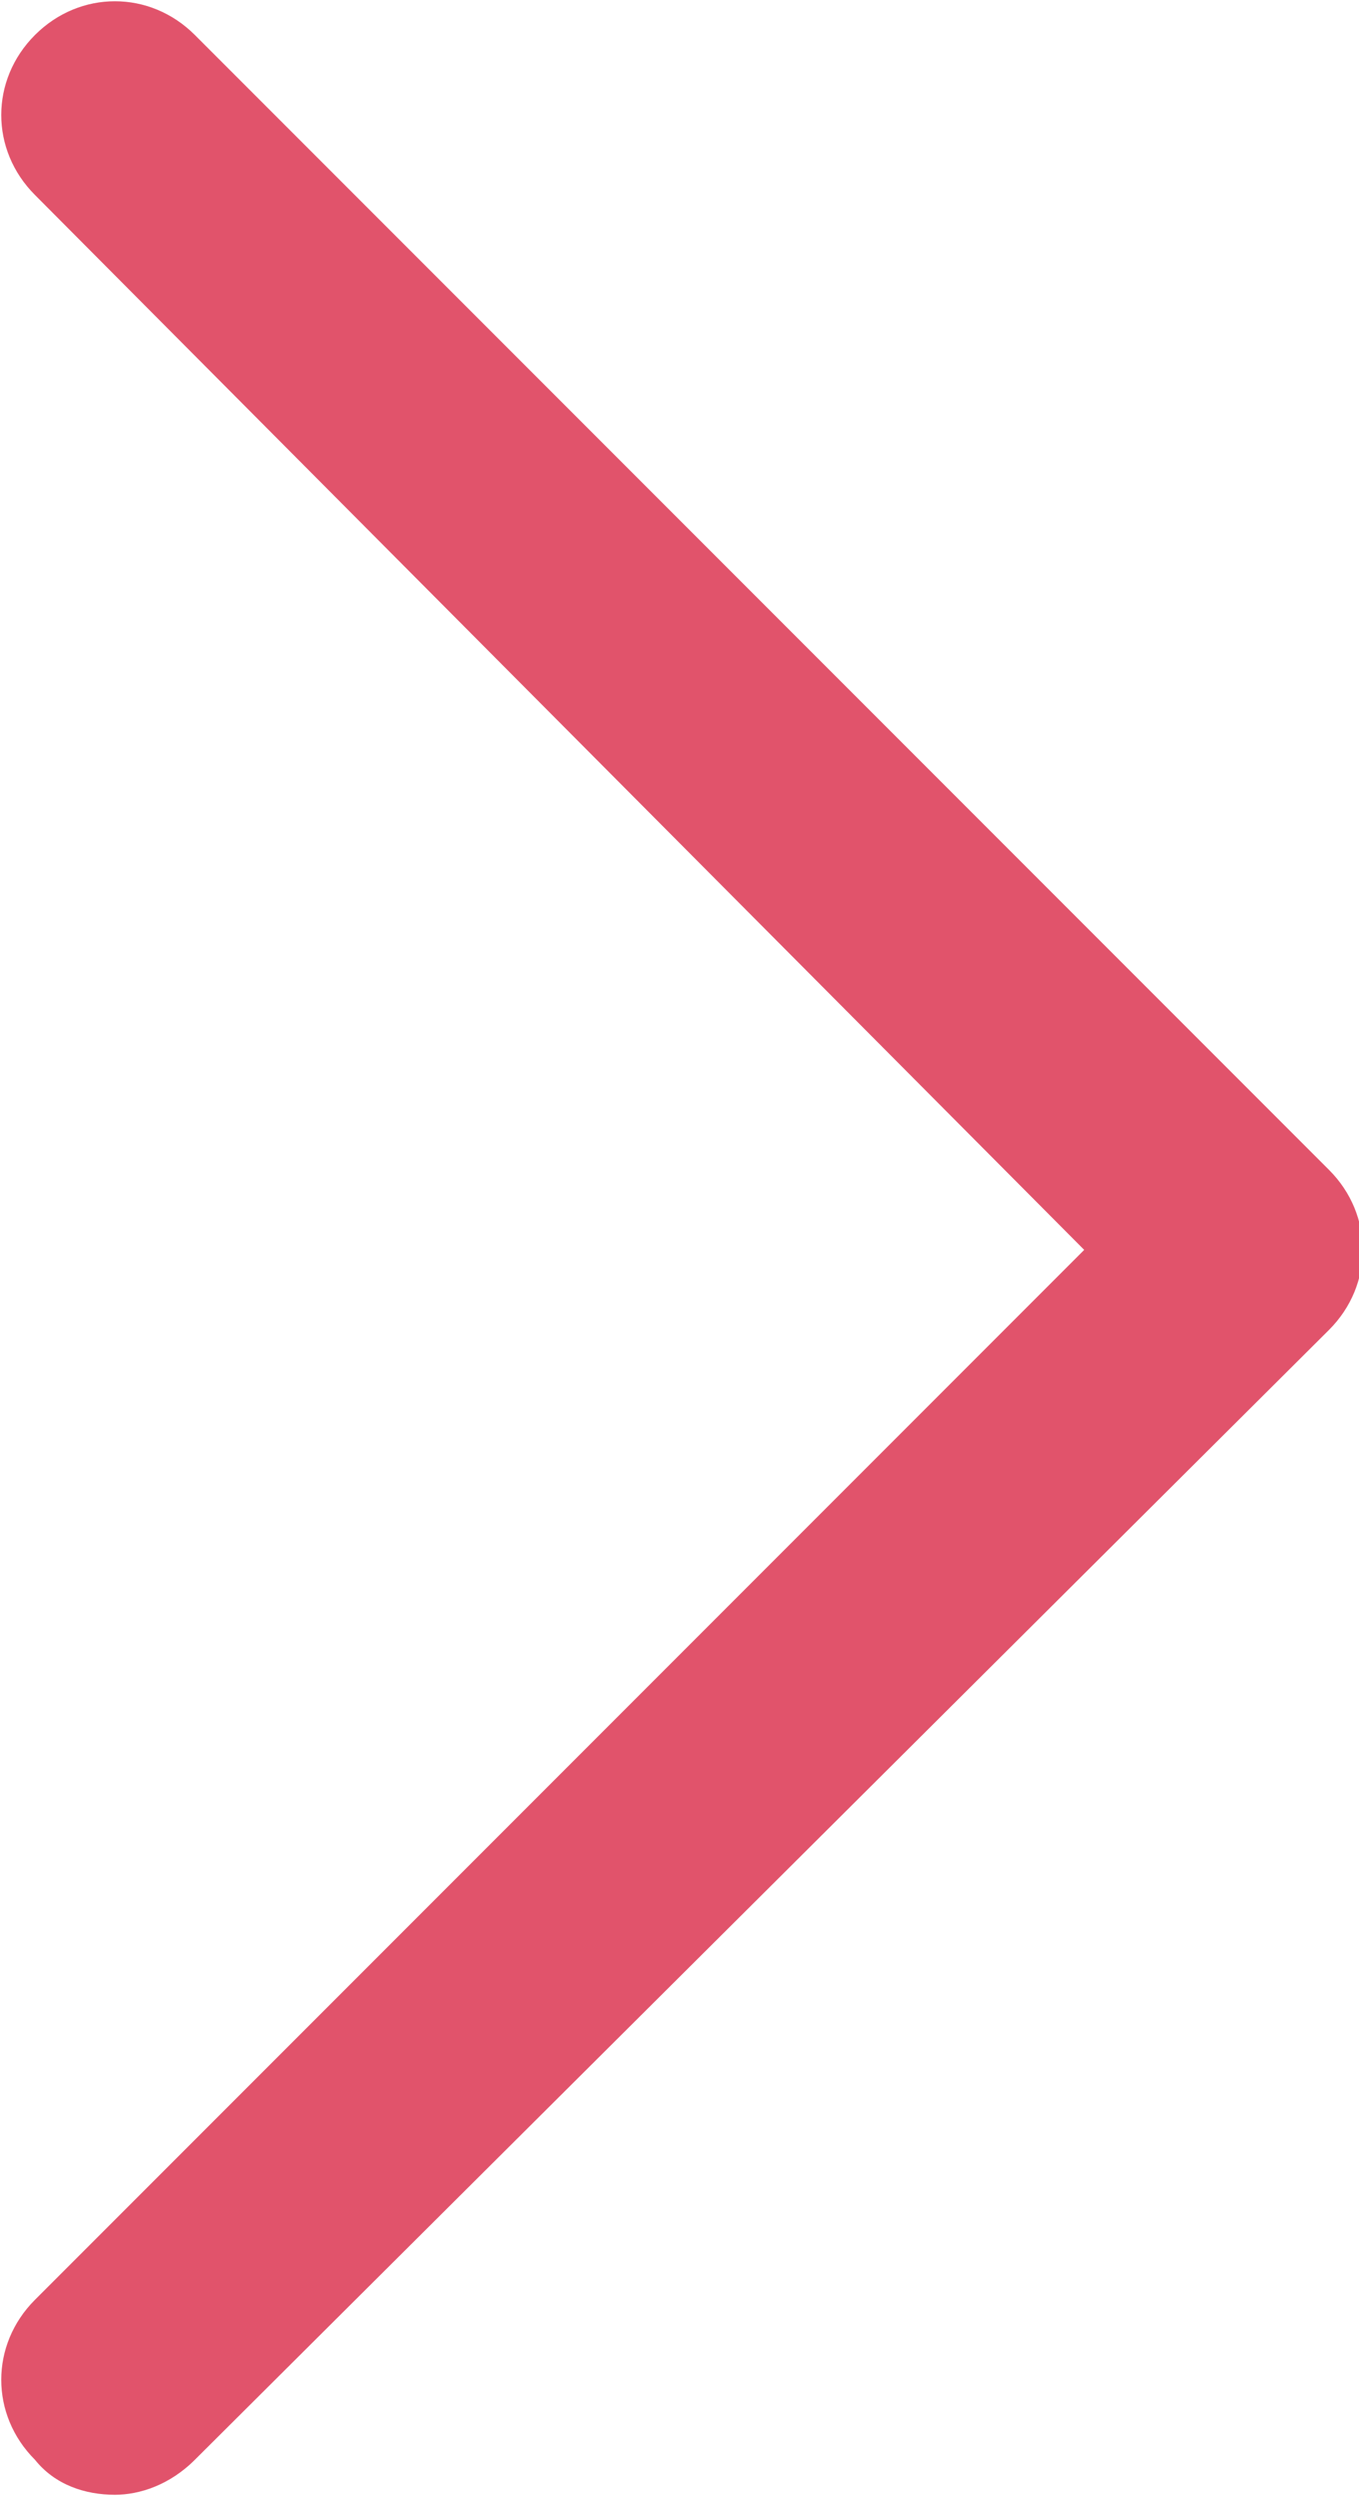
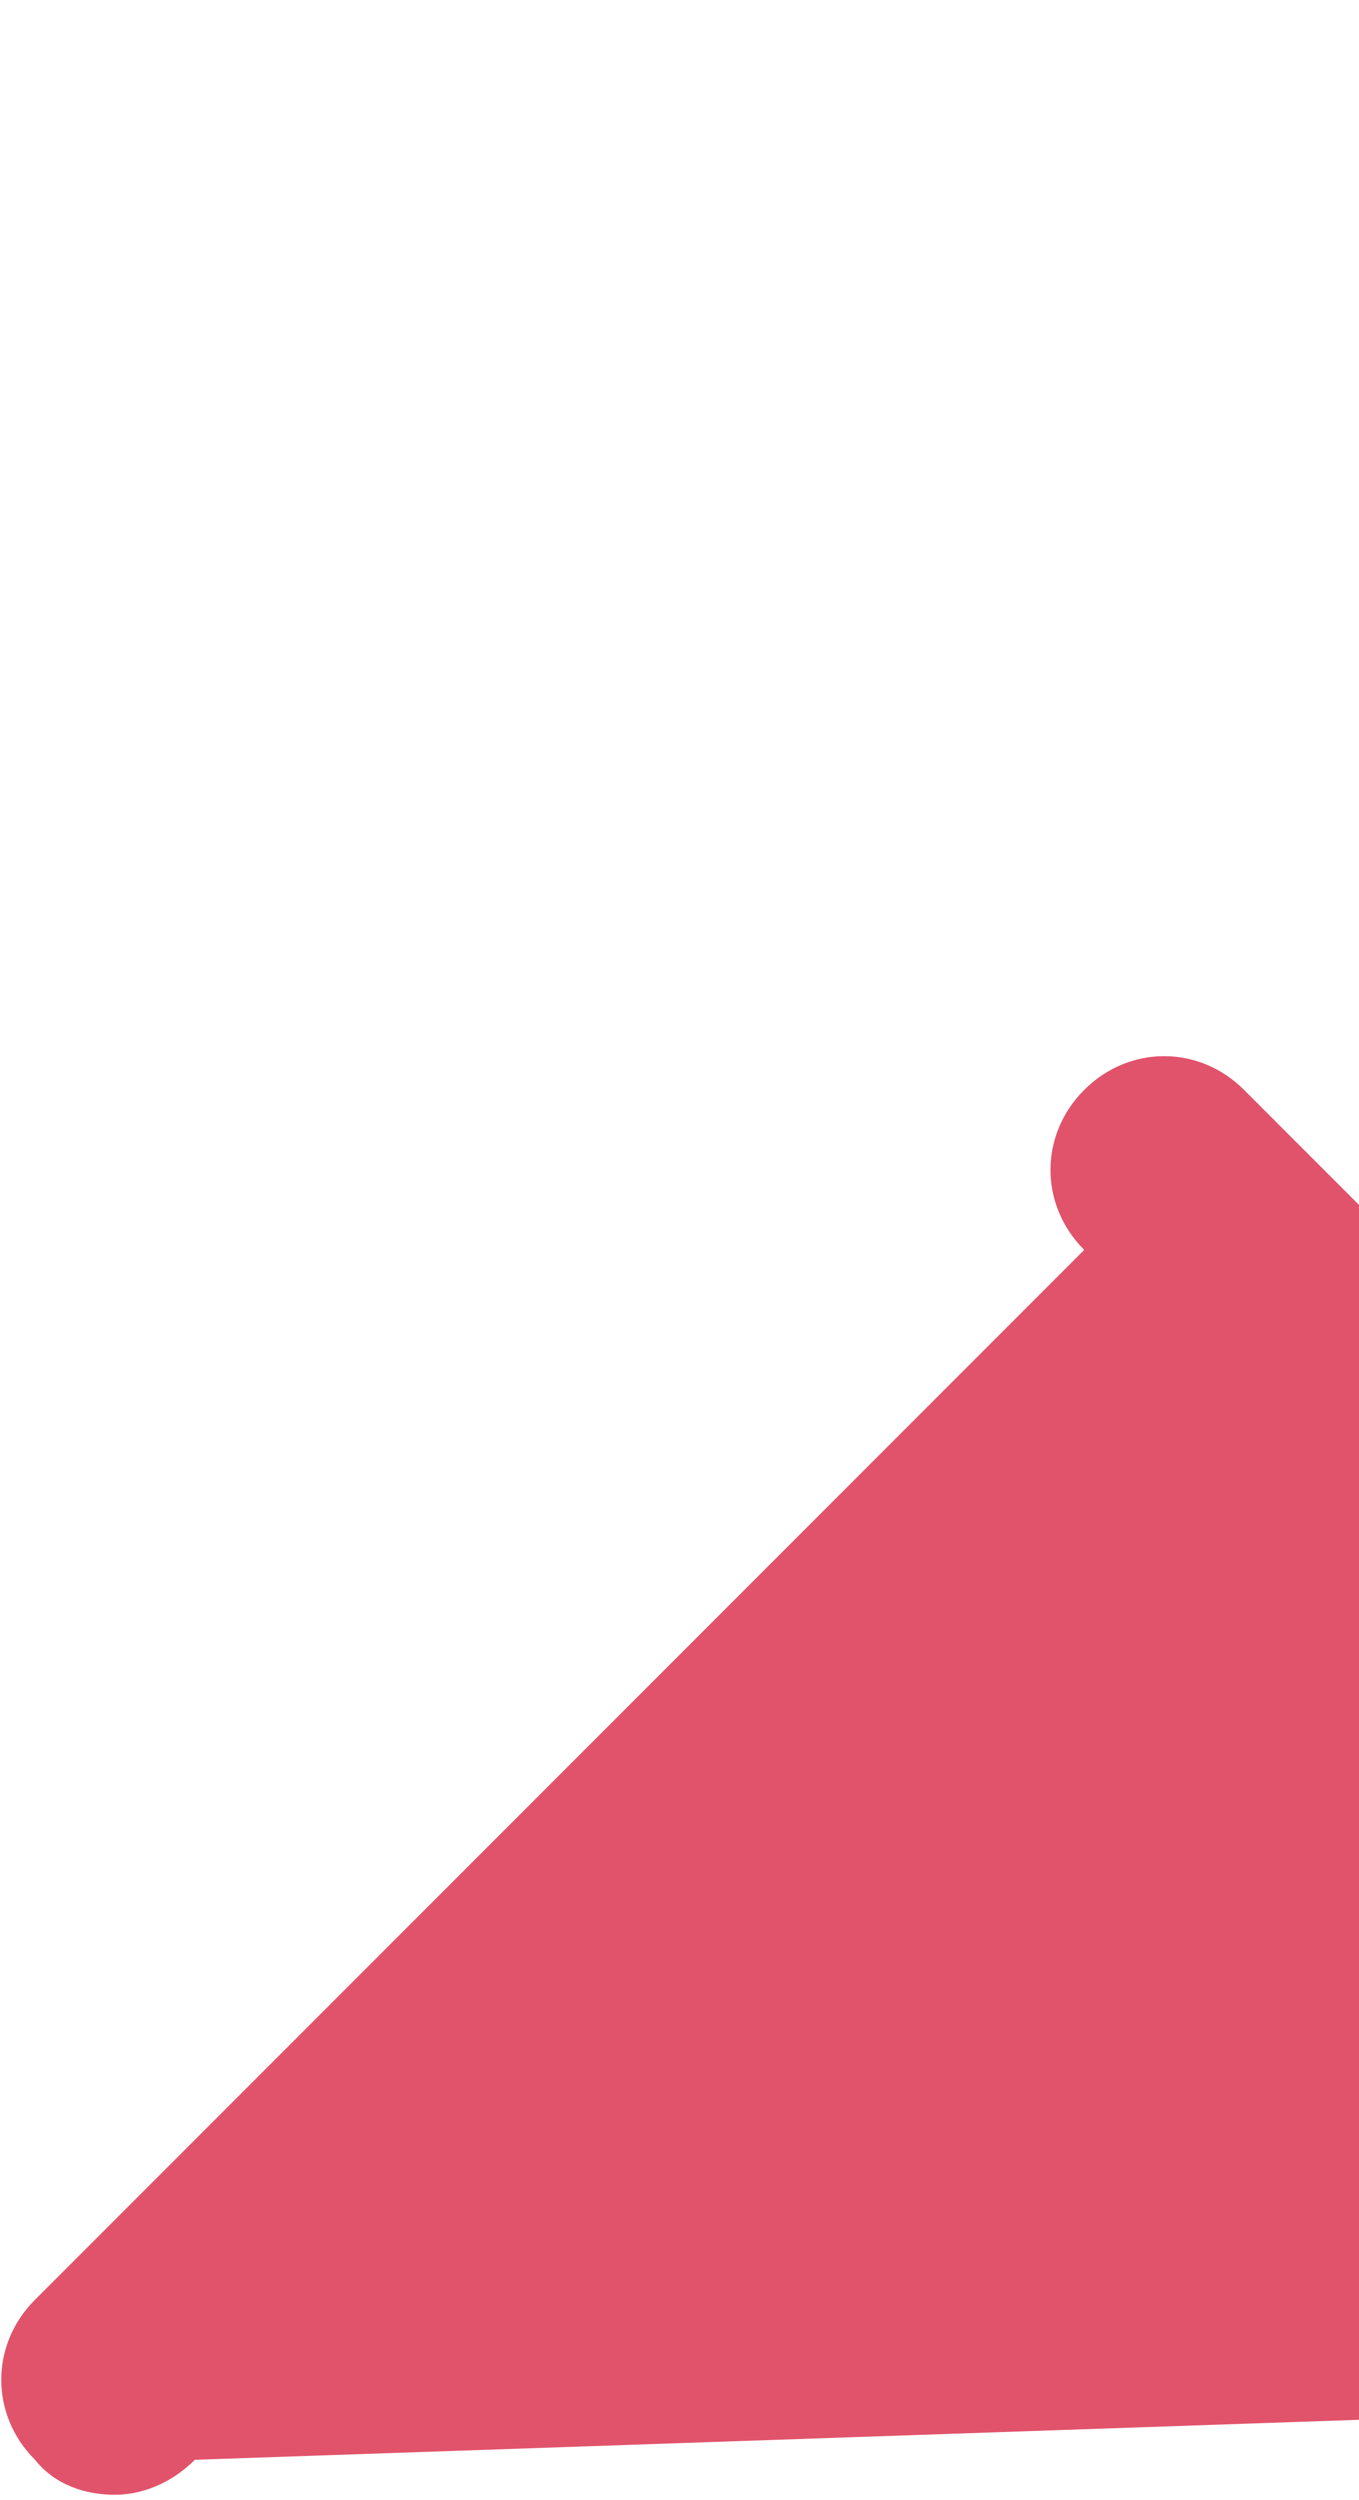
<svg xmlns="http://www.w3.org/2000/svg" version="1.1" id="レイヤー_1" x="0px" y="0px" width="27.2px" height="50px" viewBox="0 0 27.2 50" style="enable-background:new 0 0 27.2 50;" xml:space="preserve">
  <style type="text/css">
	.st0{fill:#E1536B;}
</style>
-   <path class="st0" d="M2.3,49.9c-0.6,0-1.2-0.2-1.6-0.7c-0.9-0.9-0.9-2.3,0-3.2l21-21L0.7,3.9c-0.9-0.9-0.9-2.3,0-3.2s2.3-0.9,3.2,0  l22.7,22.7c0.9,0.9,0.9,2.3,0,3.2L3.9,49.2C3.4,49.7,2.8,49.9,2.3,49.9z" />
+   <path class="st0" d="M2.3,49.9c-0.6,0-1.2-0.2-1.6-0.7c-0.9-0.9-0.9-2.3,0-3.2l21-21c-0.9-0.9-0.9-2.3,0-3.2s2.3-0.9,3.2,0  l22.7,22.7c0.9,0.9,0.9,2.3,0,3.2L3.9,49.2C3.4,49.7,2.8,49.9,2.3,49.9z" />
</svg>